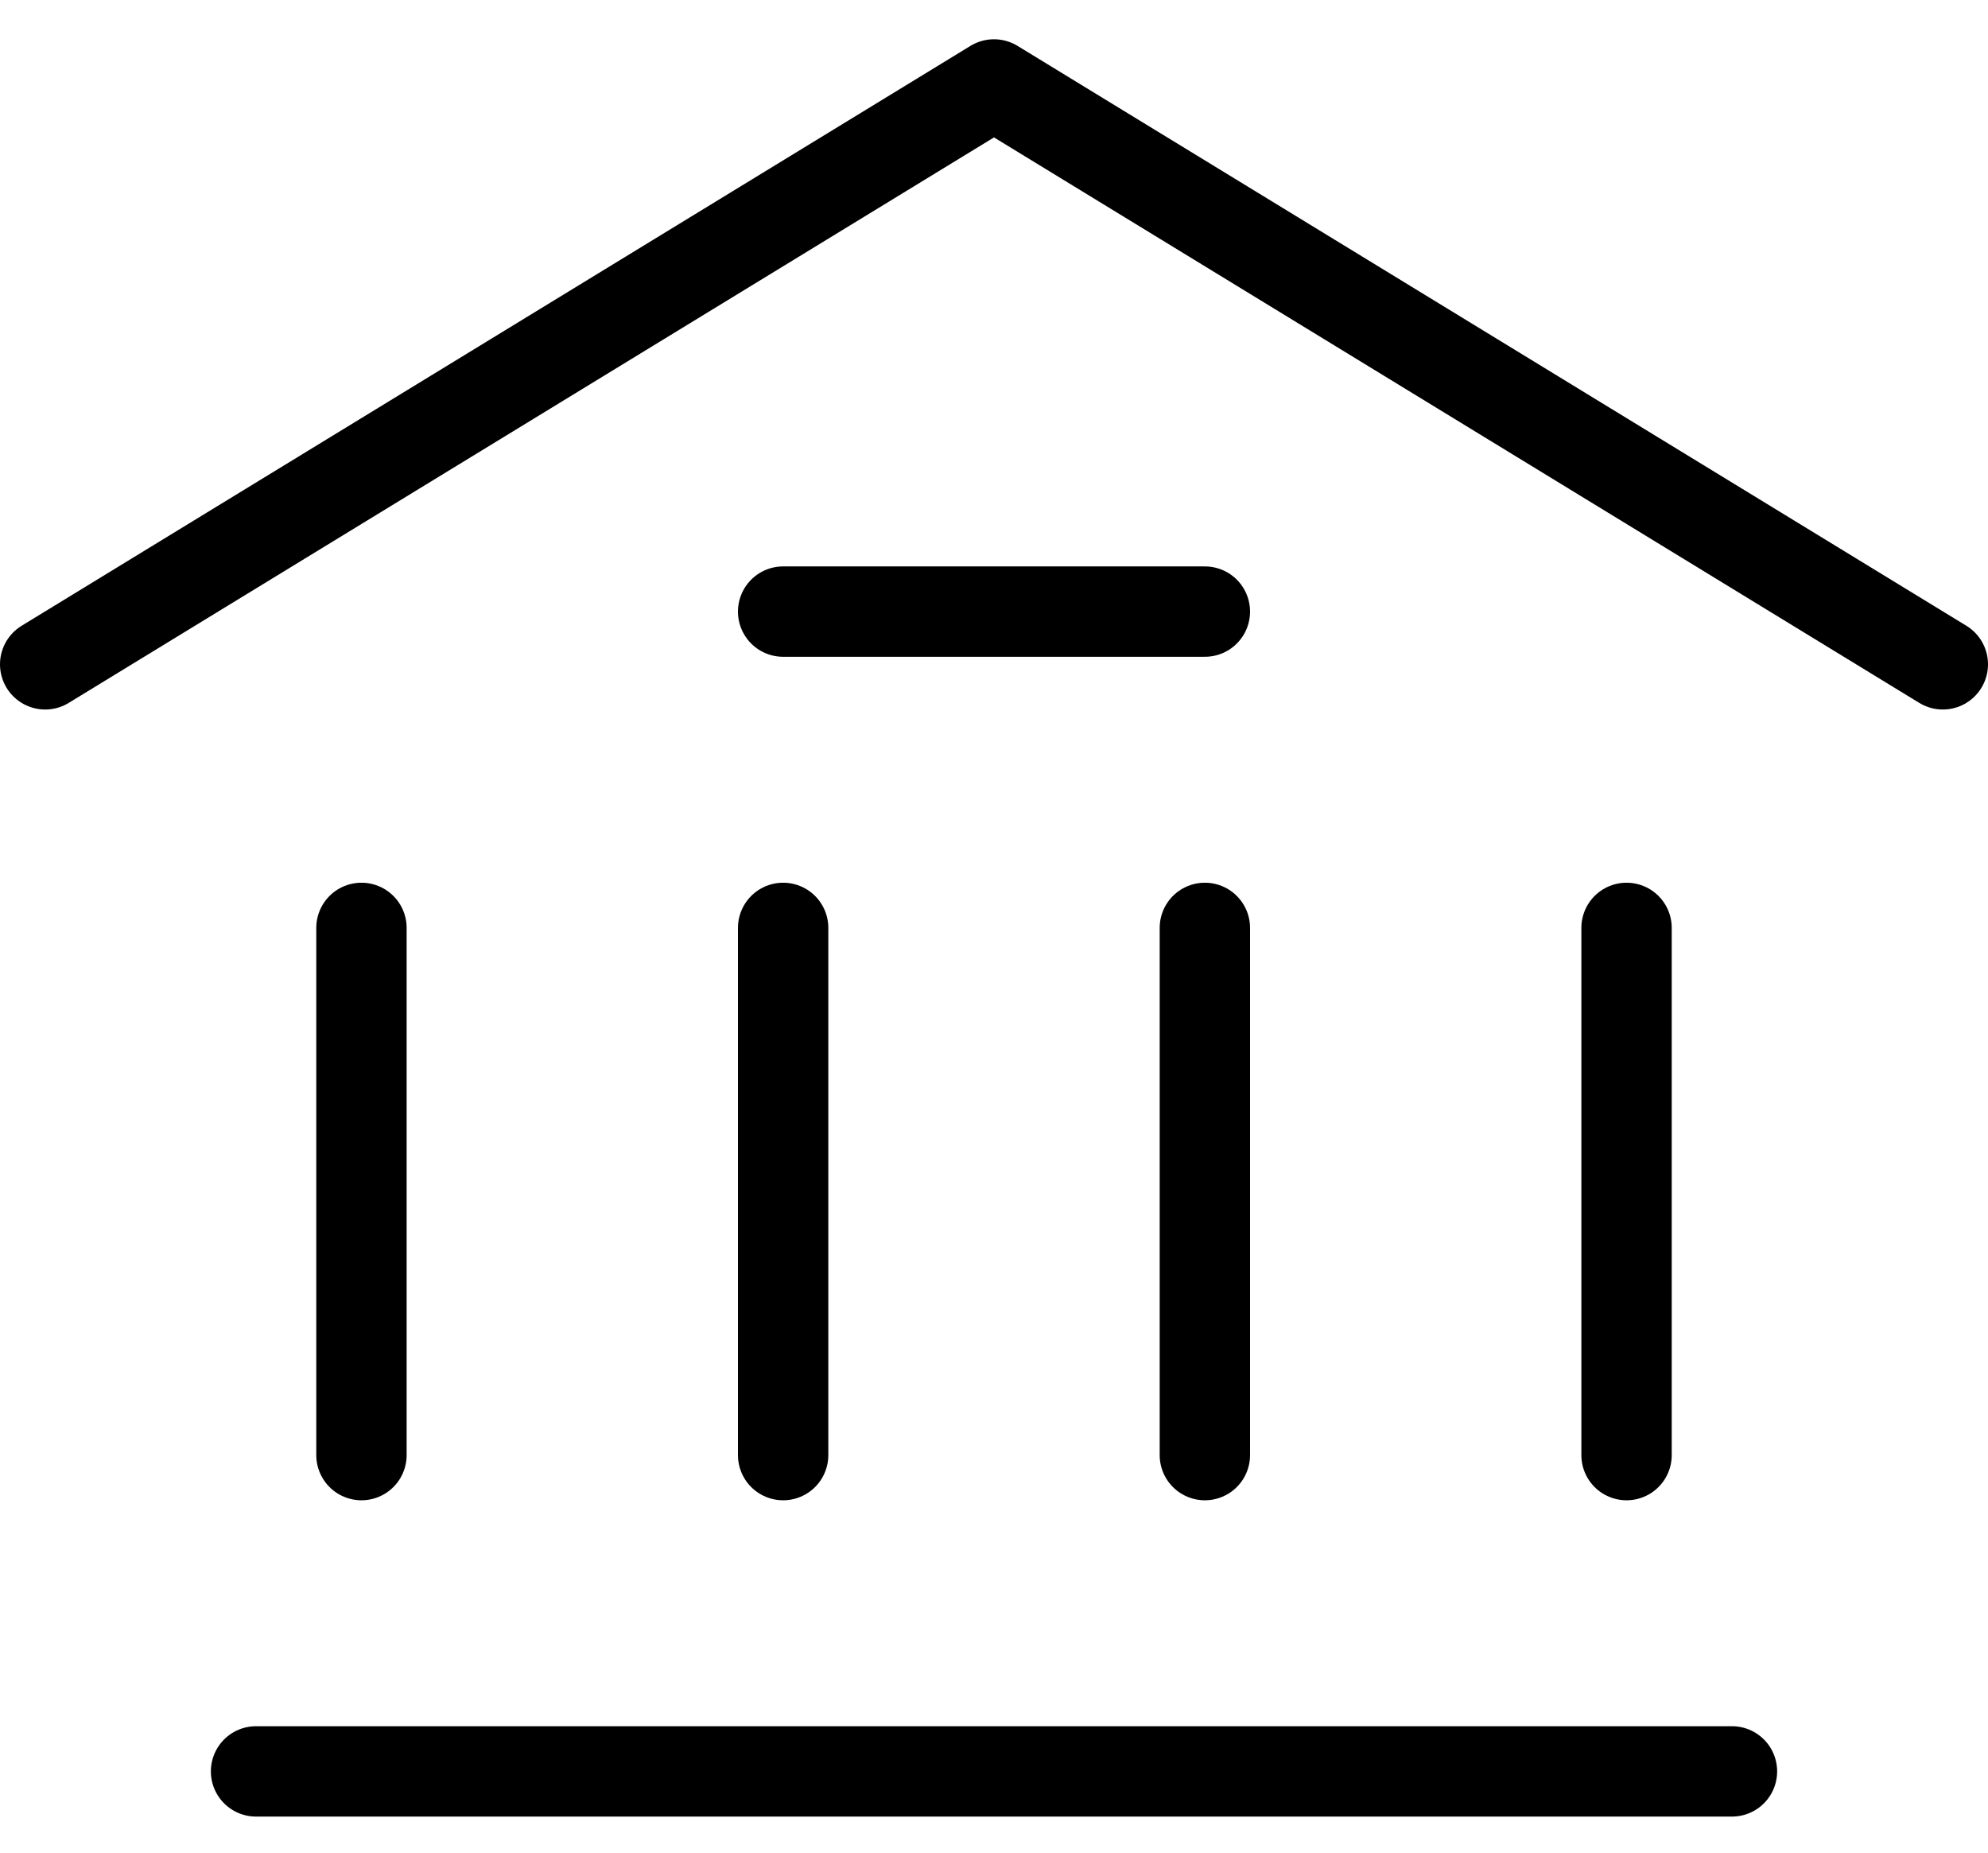
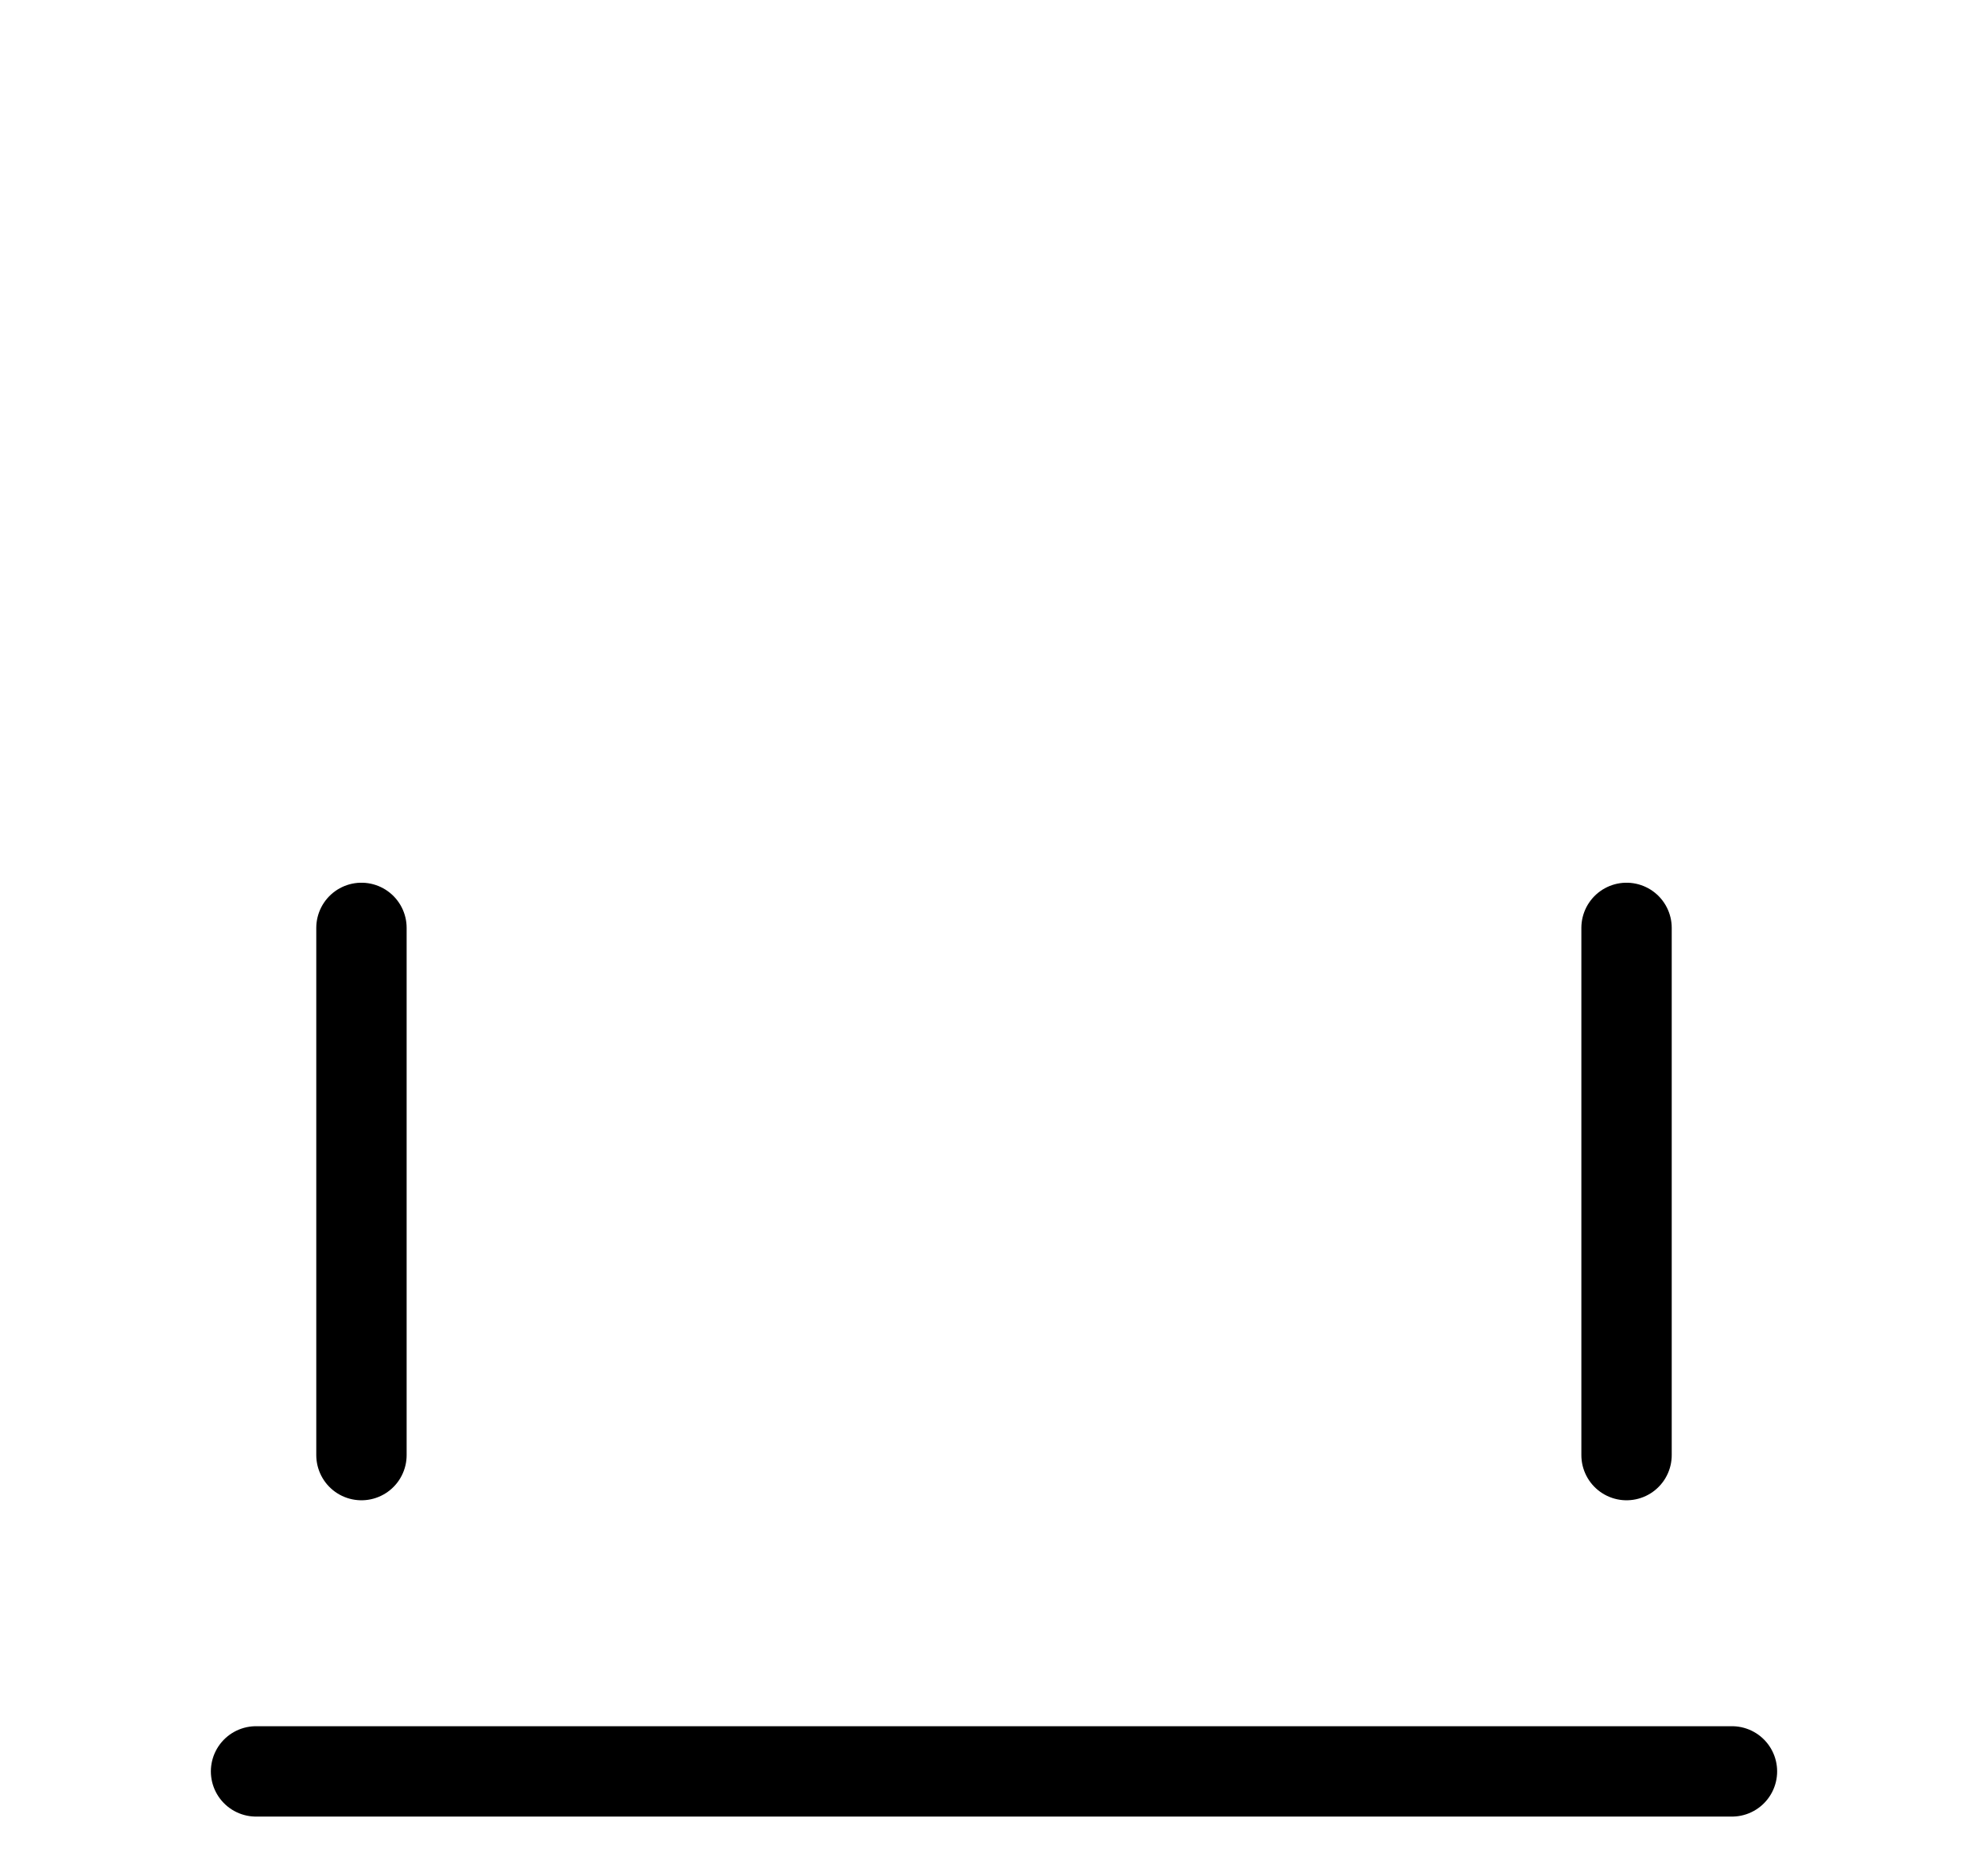
<svg xmlns="http://www.w3.org/2000/svg" width="44" height="41" viewBox="0 0 44 41" fill="none">
-   <path d="M1 14.702L22 1.869L43 14.702" stroke="black" stroke-width="2" stroke-linecap="round" stroke-linejoin="round" />
  <path d="M5.667 39.202H38.333" stroke="black" stroke-width="2" stroke-linecap="round" stroke-linejoin="round" />
-   <path d="M17.333 13.535H26.667" stroke="black" stroke-width="2" stroke-linecap="round" stroke-linejoin="round" />
  <path d="M8 32.202V20.535" stroke="black" stroke-width="2" stroke-linecap="round" stroke-linejoin="round" />
-   <path d="M17.333 32.202V20.535" stroke="black" stroke-width="2" stroke-linecap="round" stroke-linejoin="round" />
-   <path d="M26.667 32.202V20.535" stroke="black" stroke-width="2" stroke-linecap="round" stroke-linejoin="round" />
  <path d="M36 32.202V20.535" stroke="black" stroke-width="2" stroke-linecap="round" stroke-linejoin="round" />
</svg>